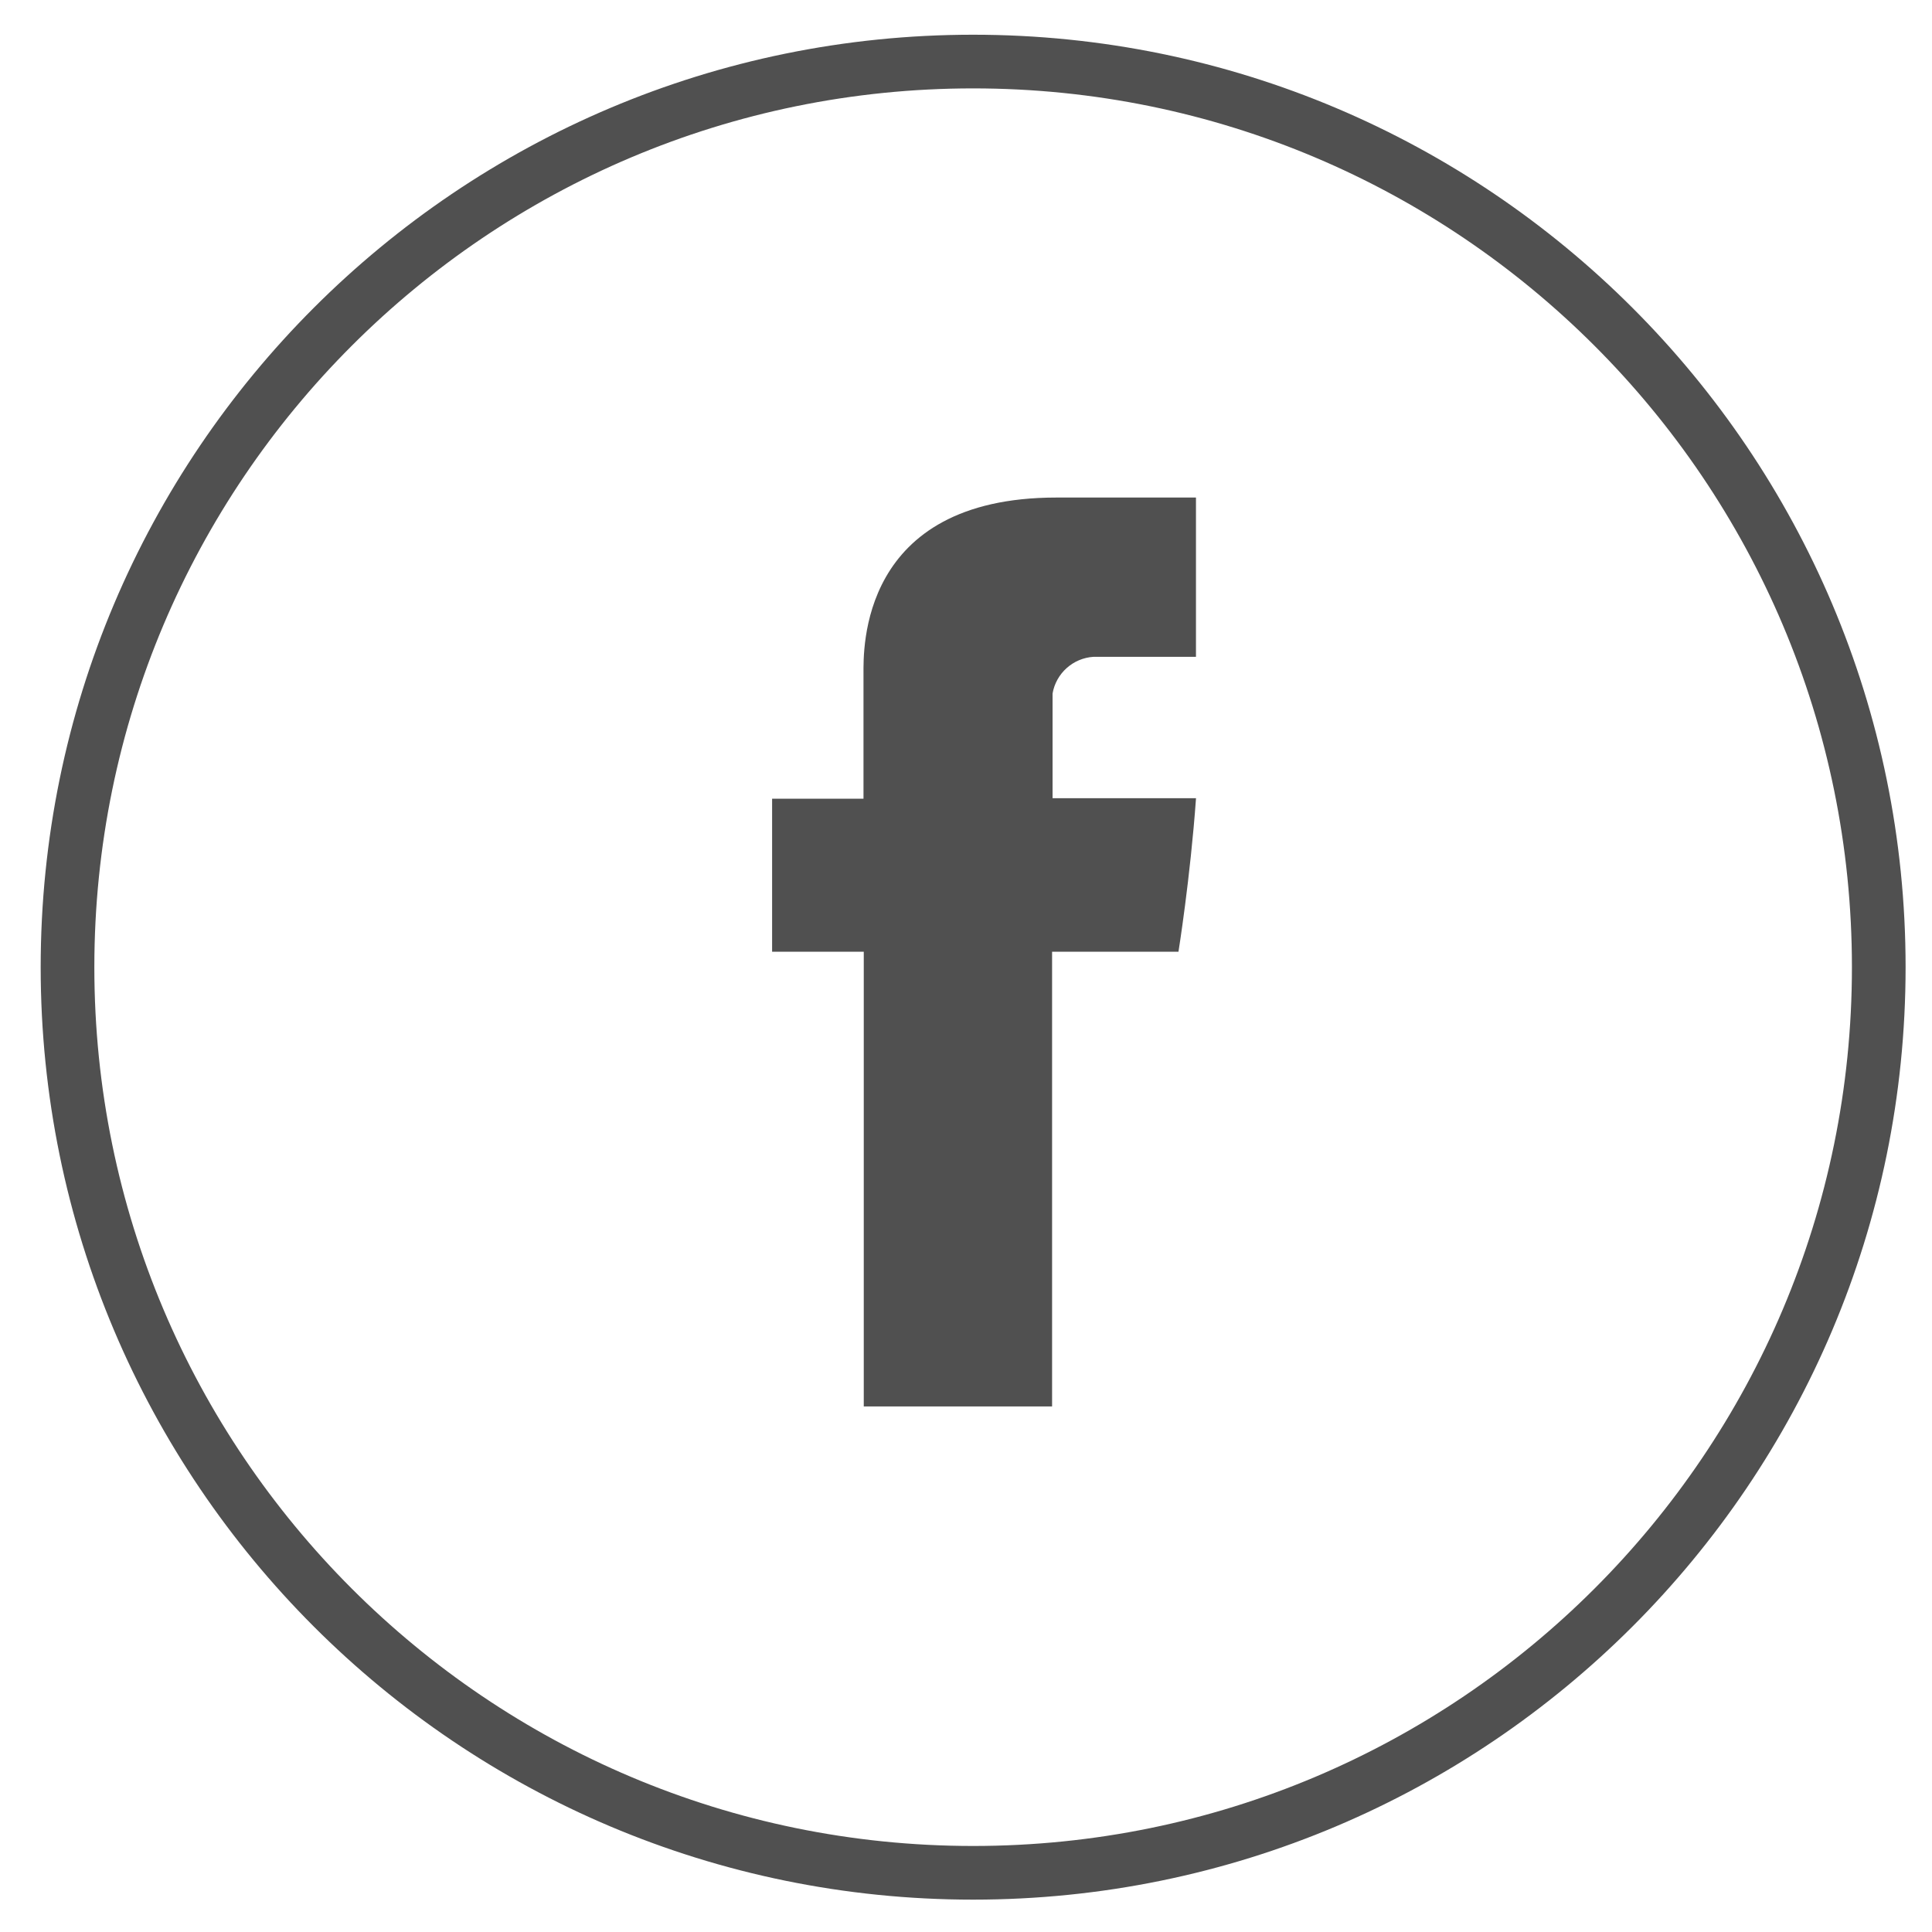
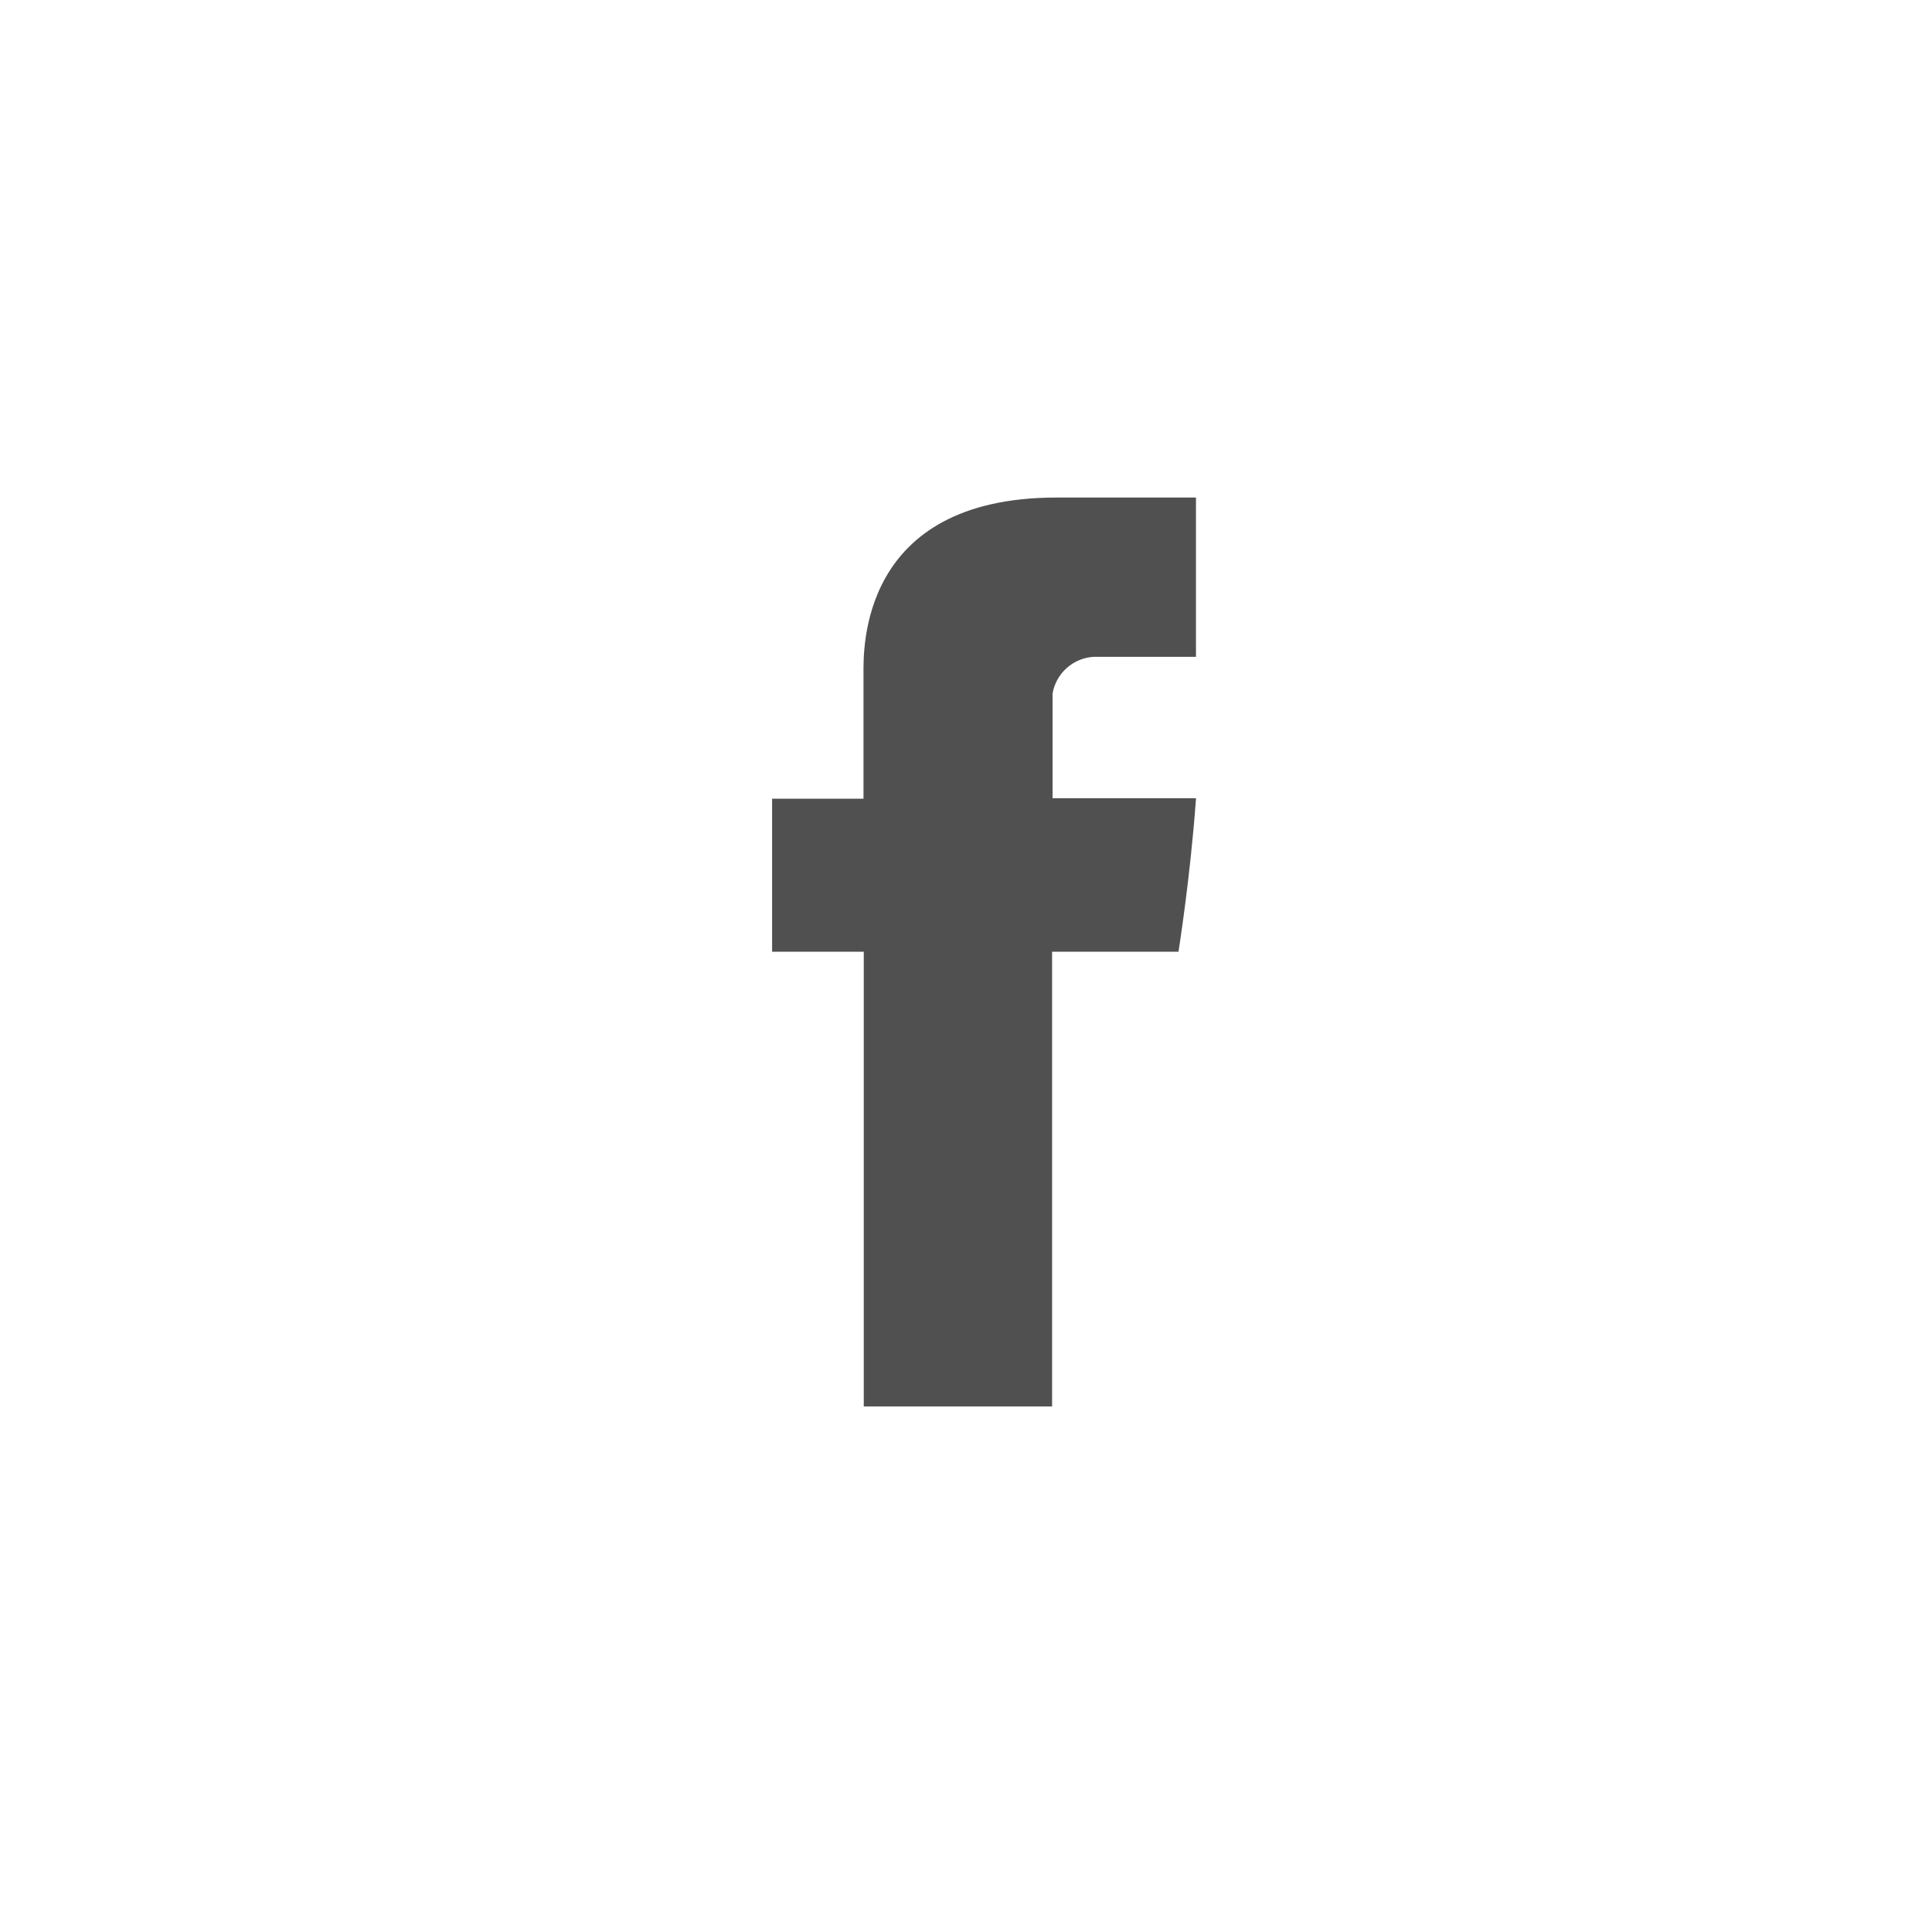
<svg xmlns="http://www.w3.org/2000/svg" width="36" height="36" viewBox="0 0 36 36" fill="none">
  <path d="M16.09 12.552V14.883H14.387V17.734H16.095V26.207H19.604V17.734H21.959C21.959 17.734 22.179 16.367 22.286 14.873H19.613V12.923C19.644 12.74 19.737 12.573 19.875 12.449C20.013 12.325 20.189 12.251 20.374 12.239H22.285V9.271H19.686C16.004 9.271 16.09 12.126 16.09 12.552Z" fill="#505050" />
-   <path d="M18.133 34.897C27.452 34.897 35.008 27.342 35.008 18.022C35.008 8.702 27.452 1.147 18.133 1.147C8.813 1.147 1.258 8.702 1.258 18.022C1.258 27.342 8.813 34.897 18.133 34.897Z" stroke="#505050" />
</svg>